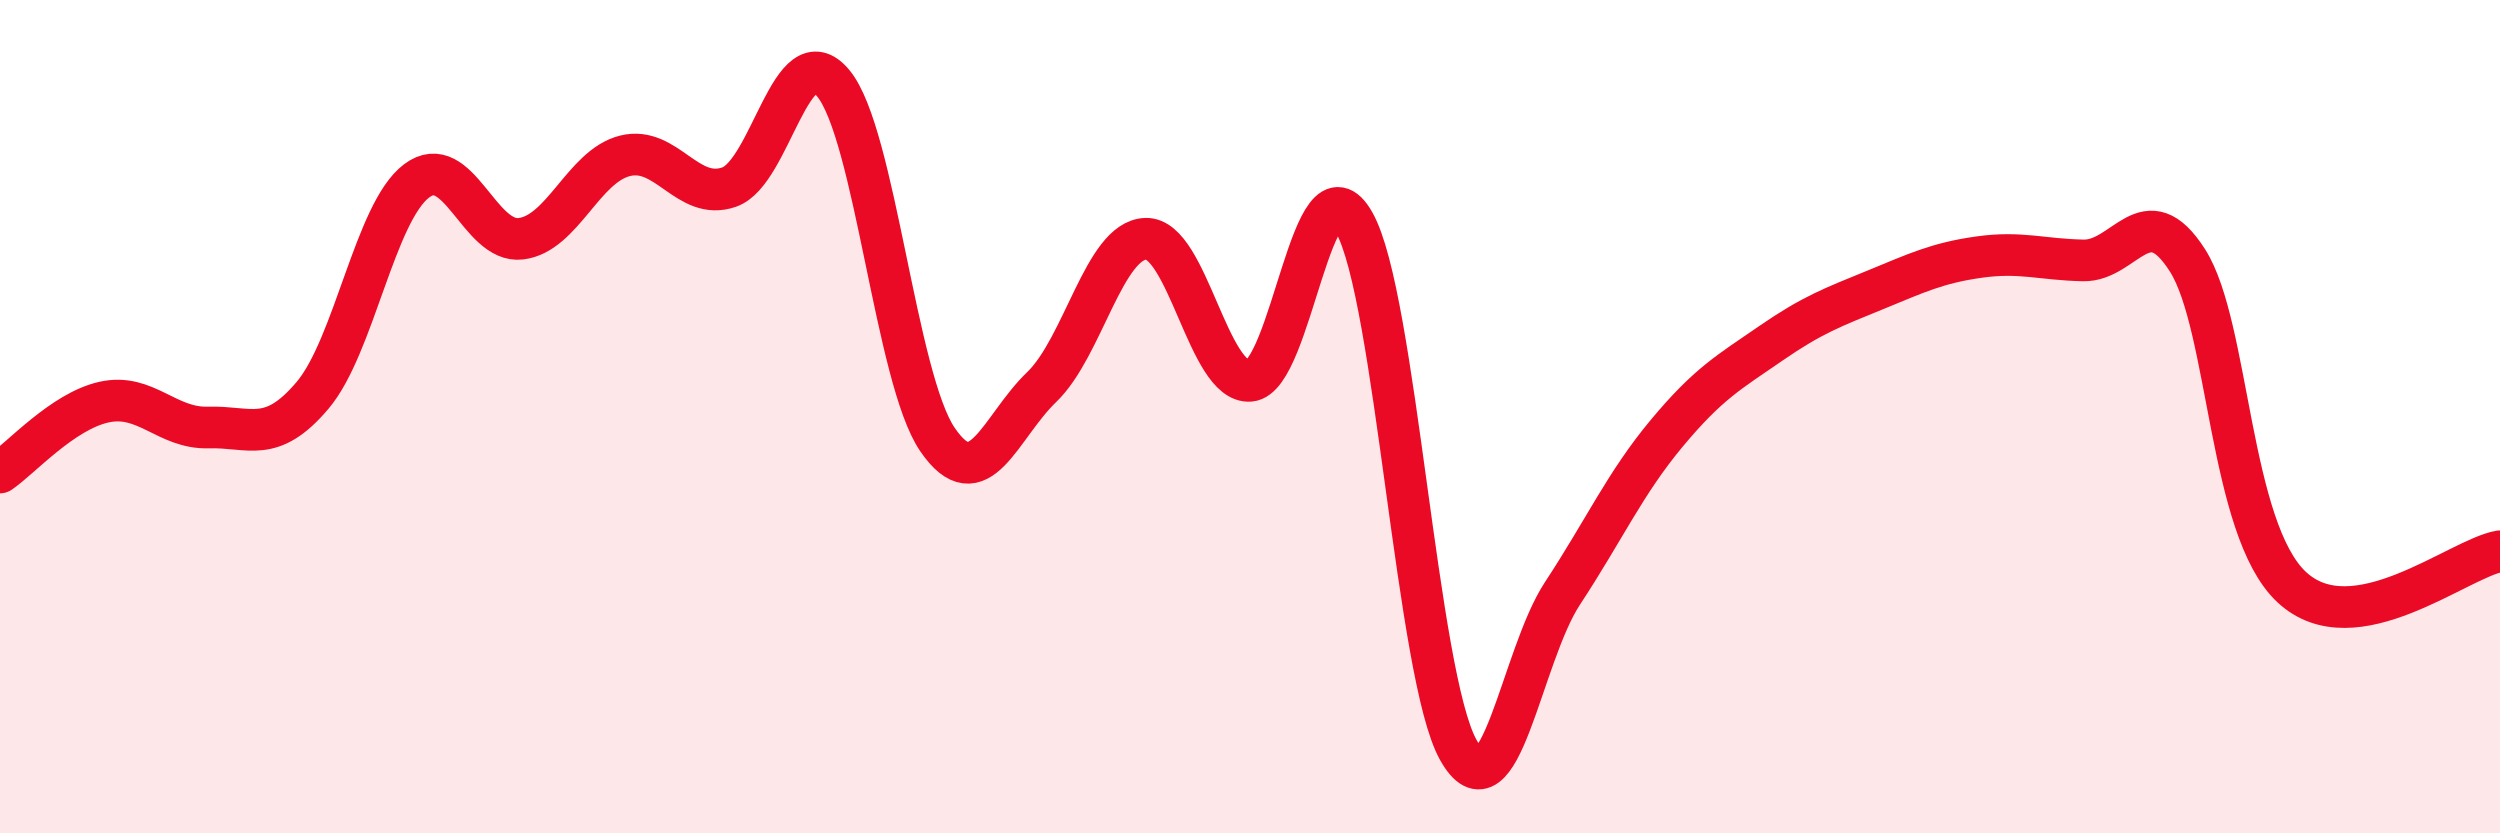
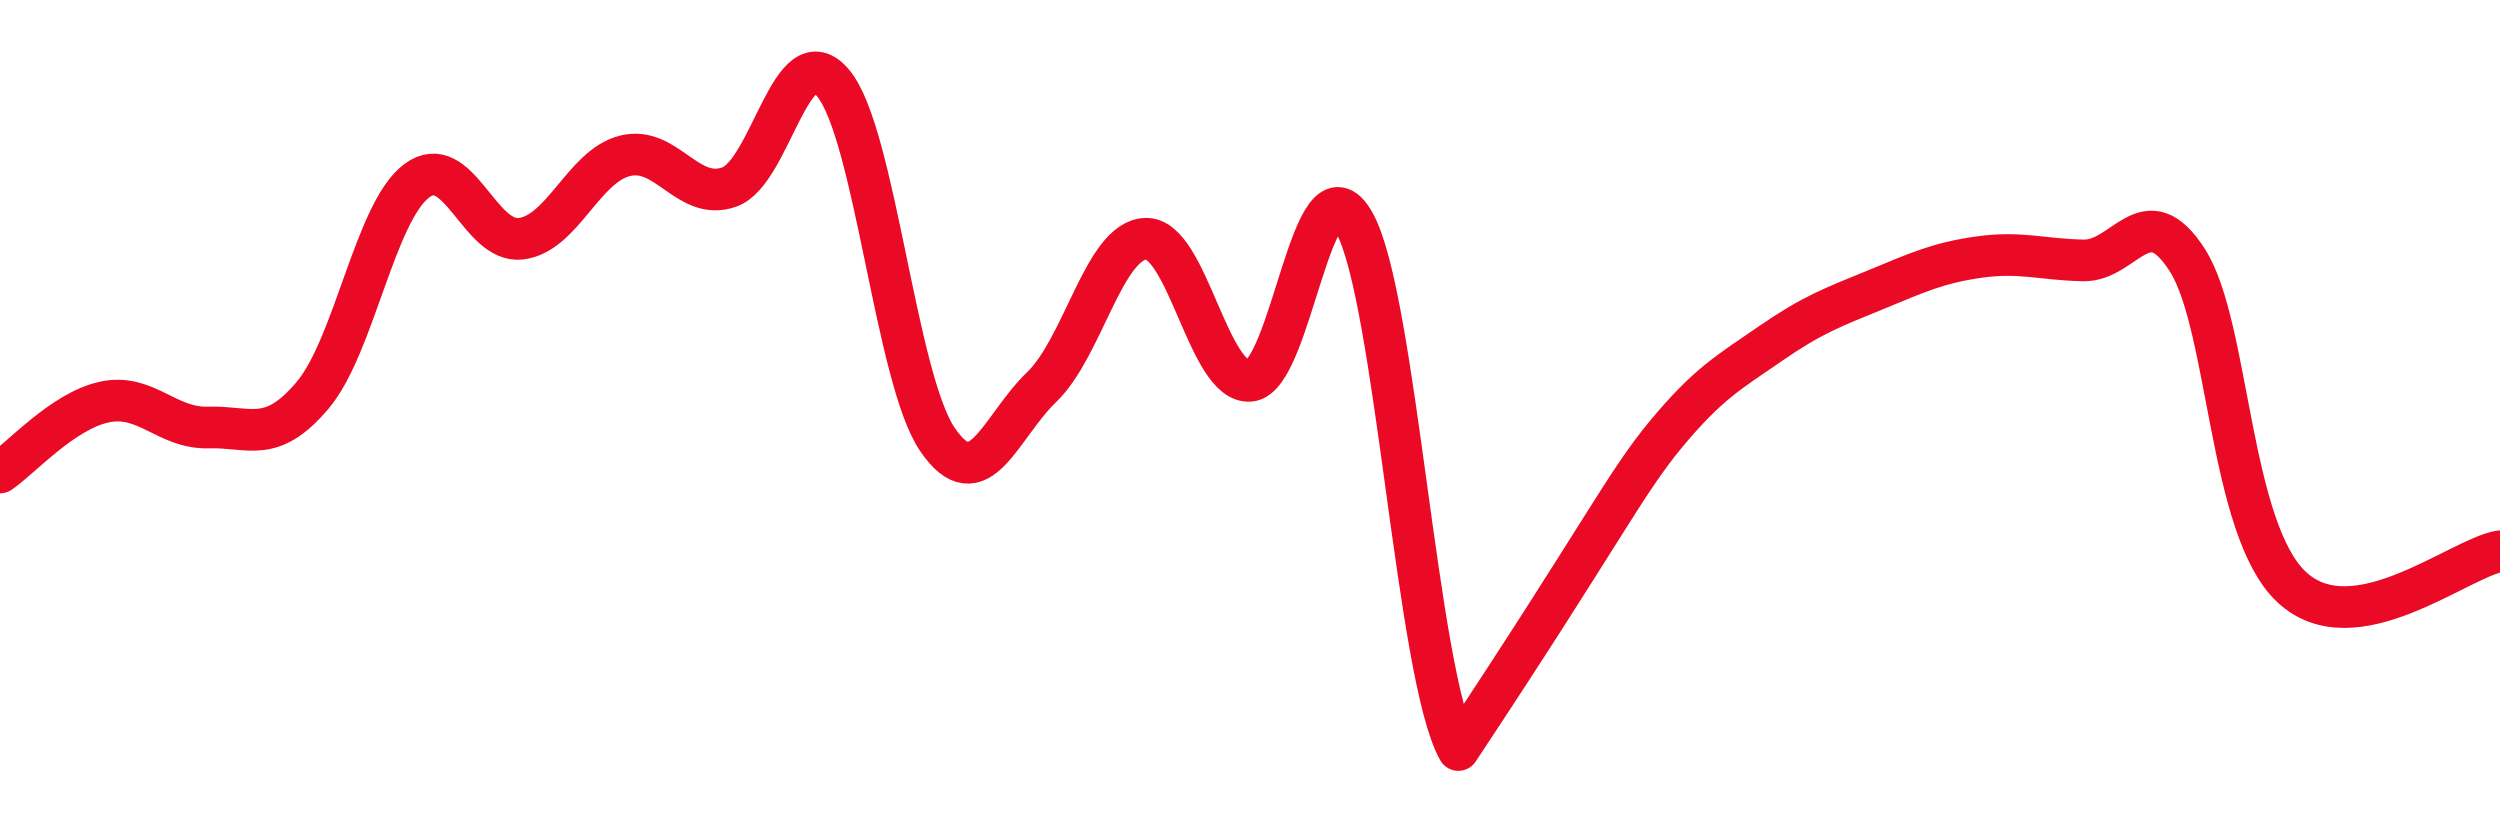
<svg xmlns="http://www.w3.org/2000/svg" width="60" height="20" viewBox="0 0 60 20">
-   <path d="M 0,11.34 C 0.5,11 1.5,9.87 2.5,9.65 C 3.5,9.43 4,10.29 5,10.26 C 6,10.23 6.5,10.67 7.5,9.49 C 8.5,8.31 9,5.09 10,4.34 C 11,3.59 11.5,5.85 12.5,5.73 C 13.5,5.61 14,3.99 15,3.74 C 16,3.49 16.5,4.84 17.5,4.49 C 18.5,4.14 19,0.79 20,2 C 21,3.21 21.5,9.09 22.5,10.55 C 23.5,12.01 24,10.25 25,9.29 C 26,8.33 26.5,5.76 27.5,5.73 C 28.5,5.7 29,9.22 30,9.14 C 31,9.06 31.5,3.57 32.5,5.34 C 33.5,7.11 34,16.22 35,18 C 36,19.78 36.5,15.76 37.5,14.24 C 38.5,12.72 39,11.6 40,10.4 C 41,9.2 41.5,8.93 42.5,8.24 C 43.5,7.55 44,7.37 45,6.96 C 46,6.55 46.5,6.31 47.5,6.17 C 48.5,6.03 49,6.23 50,6.25 C 51,6.27 51.5,4.68 52.5,6.25 C 53.5,7.82 53.5,12.69 55,14.09 C 56.5,15.49 59,13.4 60,13.23L60 20L0 20Z" fill="#EB0A25" opacity="0.1" stroke-linecap="round" stroke-linejoin="round" />
-   <path d="M 0,11.34 C 0.5,11 1.5,9.87 2.5,9.65 C 3.5,9.43 4,10.29 5,10.26 C 6,10.23 6.5,10.67 7.5,9.49 C 8.5,8.31 9,5.09 10,4.34 C 11,3.59 11.5,5.85 12.5,5.73 C 13.5,5.61 14,3.99 15,3.74 C 16,3.49 16.5,4.84 17.5,4.49 C 18.5,4.14 19,0.79 20,2 C 21,3.21 21.5,9.09 22.5,10.55 C 23.5,12.01 24,10.25 25,9.29 C 26,8.33 26.5,5.76 27.5,5.73 C 28.5,5.7 29,9.22 30,9.14 C 31,9.06 31.5,3.57 32.5,5.34 C 33.5,7.11 34,16.22 35,18 C 36,19.78 36.5,15.76 37.5,14.24 C 38.5,12.72 39,11.6 40,10.4 C 41,9.2 41.5,8.93 42.5,8.24 C 43.5,7.55 44,7.37 45,6.96 C 46,6.55 46.5,6.31 47.5,6.17 C 48.5,6.03 49,6.23 50,6.25 C 51,6.27 51.5,4.68 52.5,6.25 C 53.5,7.82 53.5,12.69 55,14.09 C 56.5,15.49 59,13.4 60,13.23" stroke="#EB0A25" stroke-width="1" fill="none" stroke-linecap="round" stroke-linejoin="round" />
+   <path d="M 0,11.34 C 0.5,11 1.5,9.87 2.5,9.65 C 3.5,9.43 4,10.29 5,10.26 C 6,10.23 6.5,10.67 7.5,9.49 C 8.5,8.31 9,5.09 10,4.34 C 11,3.59 11.5,5.85 12.5,5.73 C 13.5,5.61 14,3.99 15,3.74 C 16,3.49 16.5,4.84 17.5,4.49 C 18.5,4.14 19,0.79 20,2 C 21,3.21 21.5,9.09 22.5,10.55 C 23.5,12.01 24,10.25 25,9.29 C 26,8.33 26.5,5.76 27.5,5.73 C 28.5,5.7 29,9.22 30,9.14 C 31,9.06 31.5,3.57 32.5,5.34 C 33.5,7.11 34,16.22 35,18 C 38.5,12.72 39,11.6 40,10.4 C 41,9.2 41.5,8.93 42.5,8.24 C 43.5,7.55 44,7.37 45,6.96 C 46,6.55 46.5,6.31 47.5,6.17 C 48.5,6.03 49,6.23 50,6.25 C 51,6.27 51.5,4.68 52.5,6.25 C 53.5,7.82 53.5,12.69 55,14.09 C 56.5,15.49 59,13.4 60,13.23" stroke="#EB0A25" stroke-width="1" fill="none" stroke-linecap="round" stroke-linejoin="round" />
</svg>